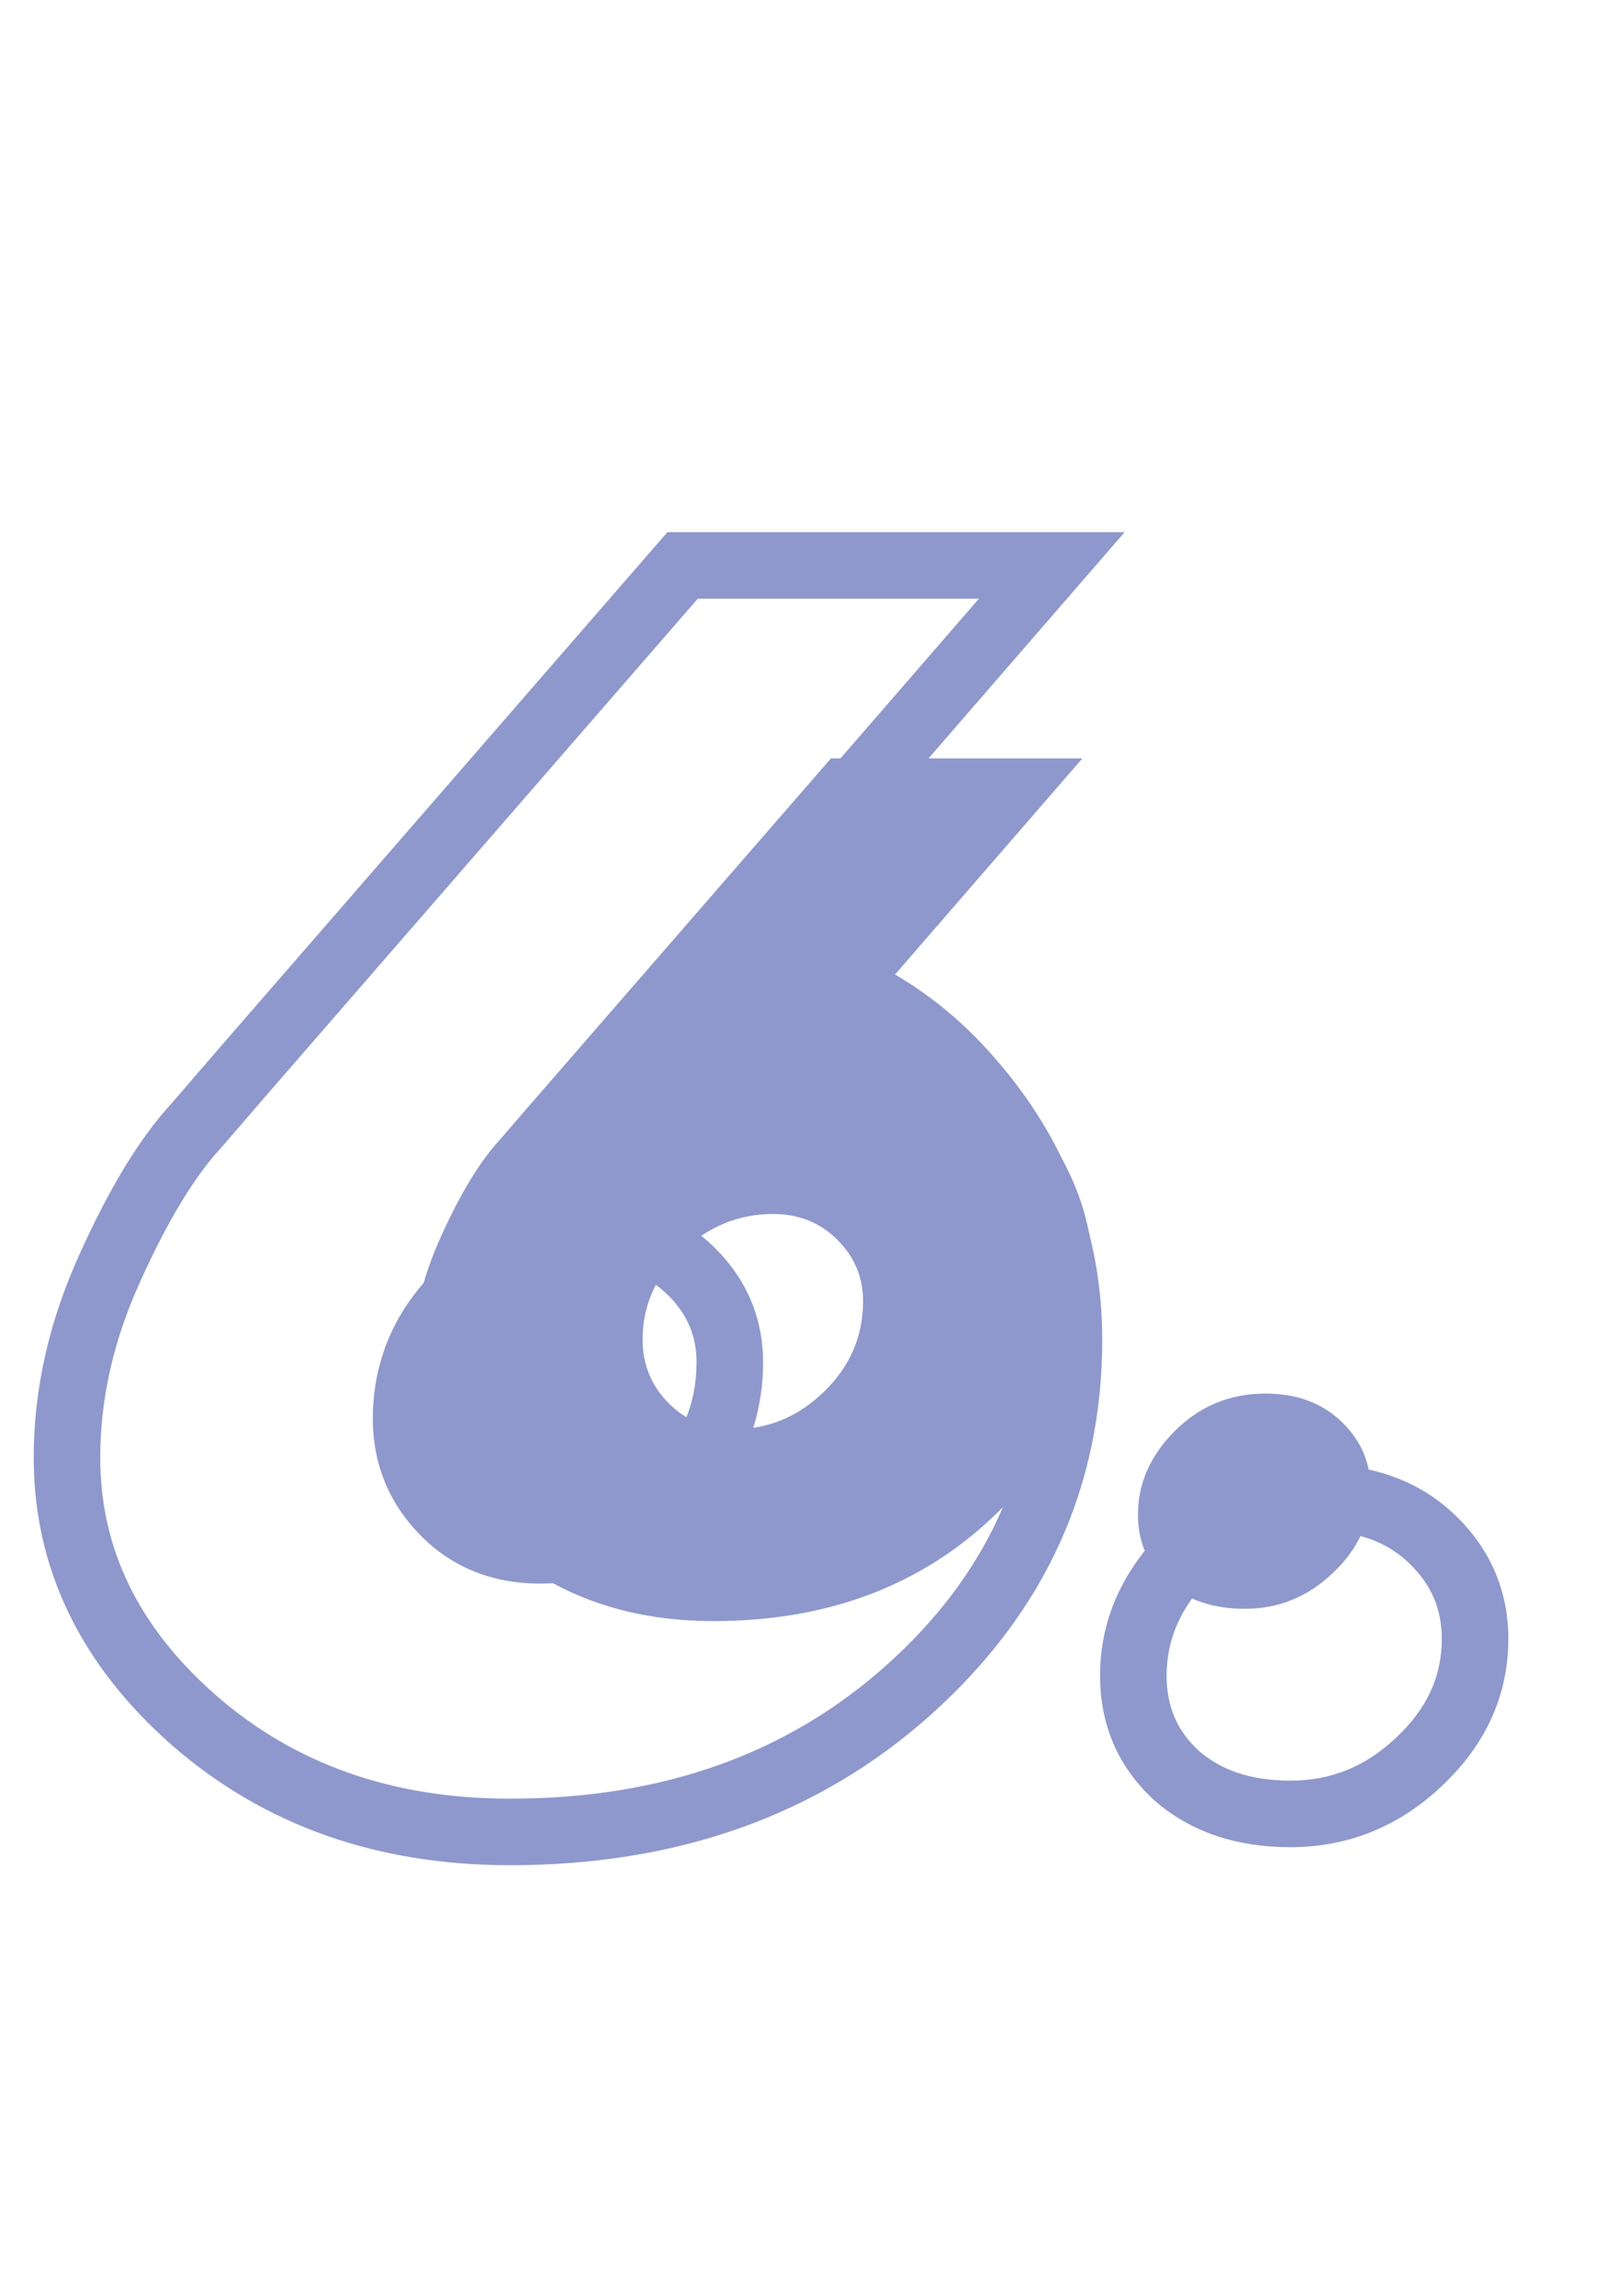
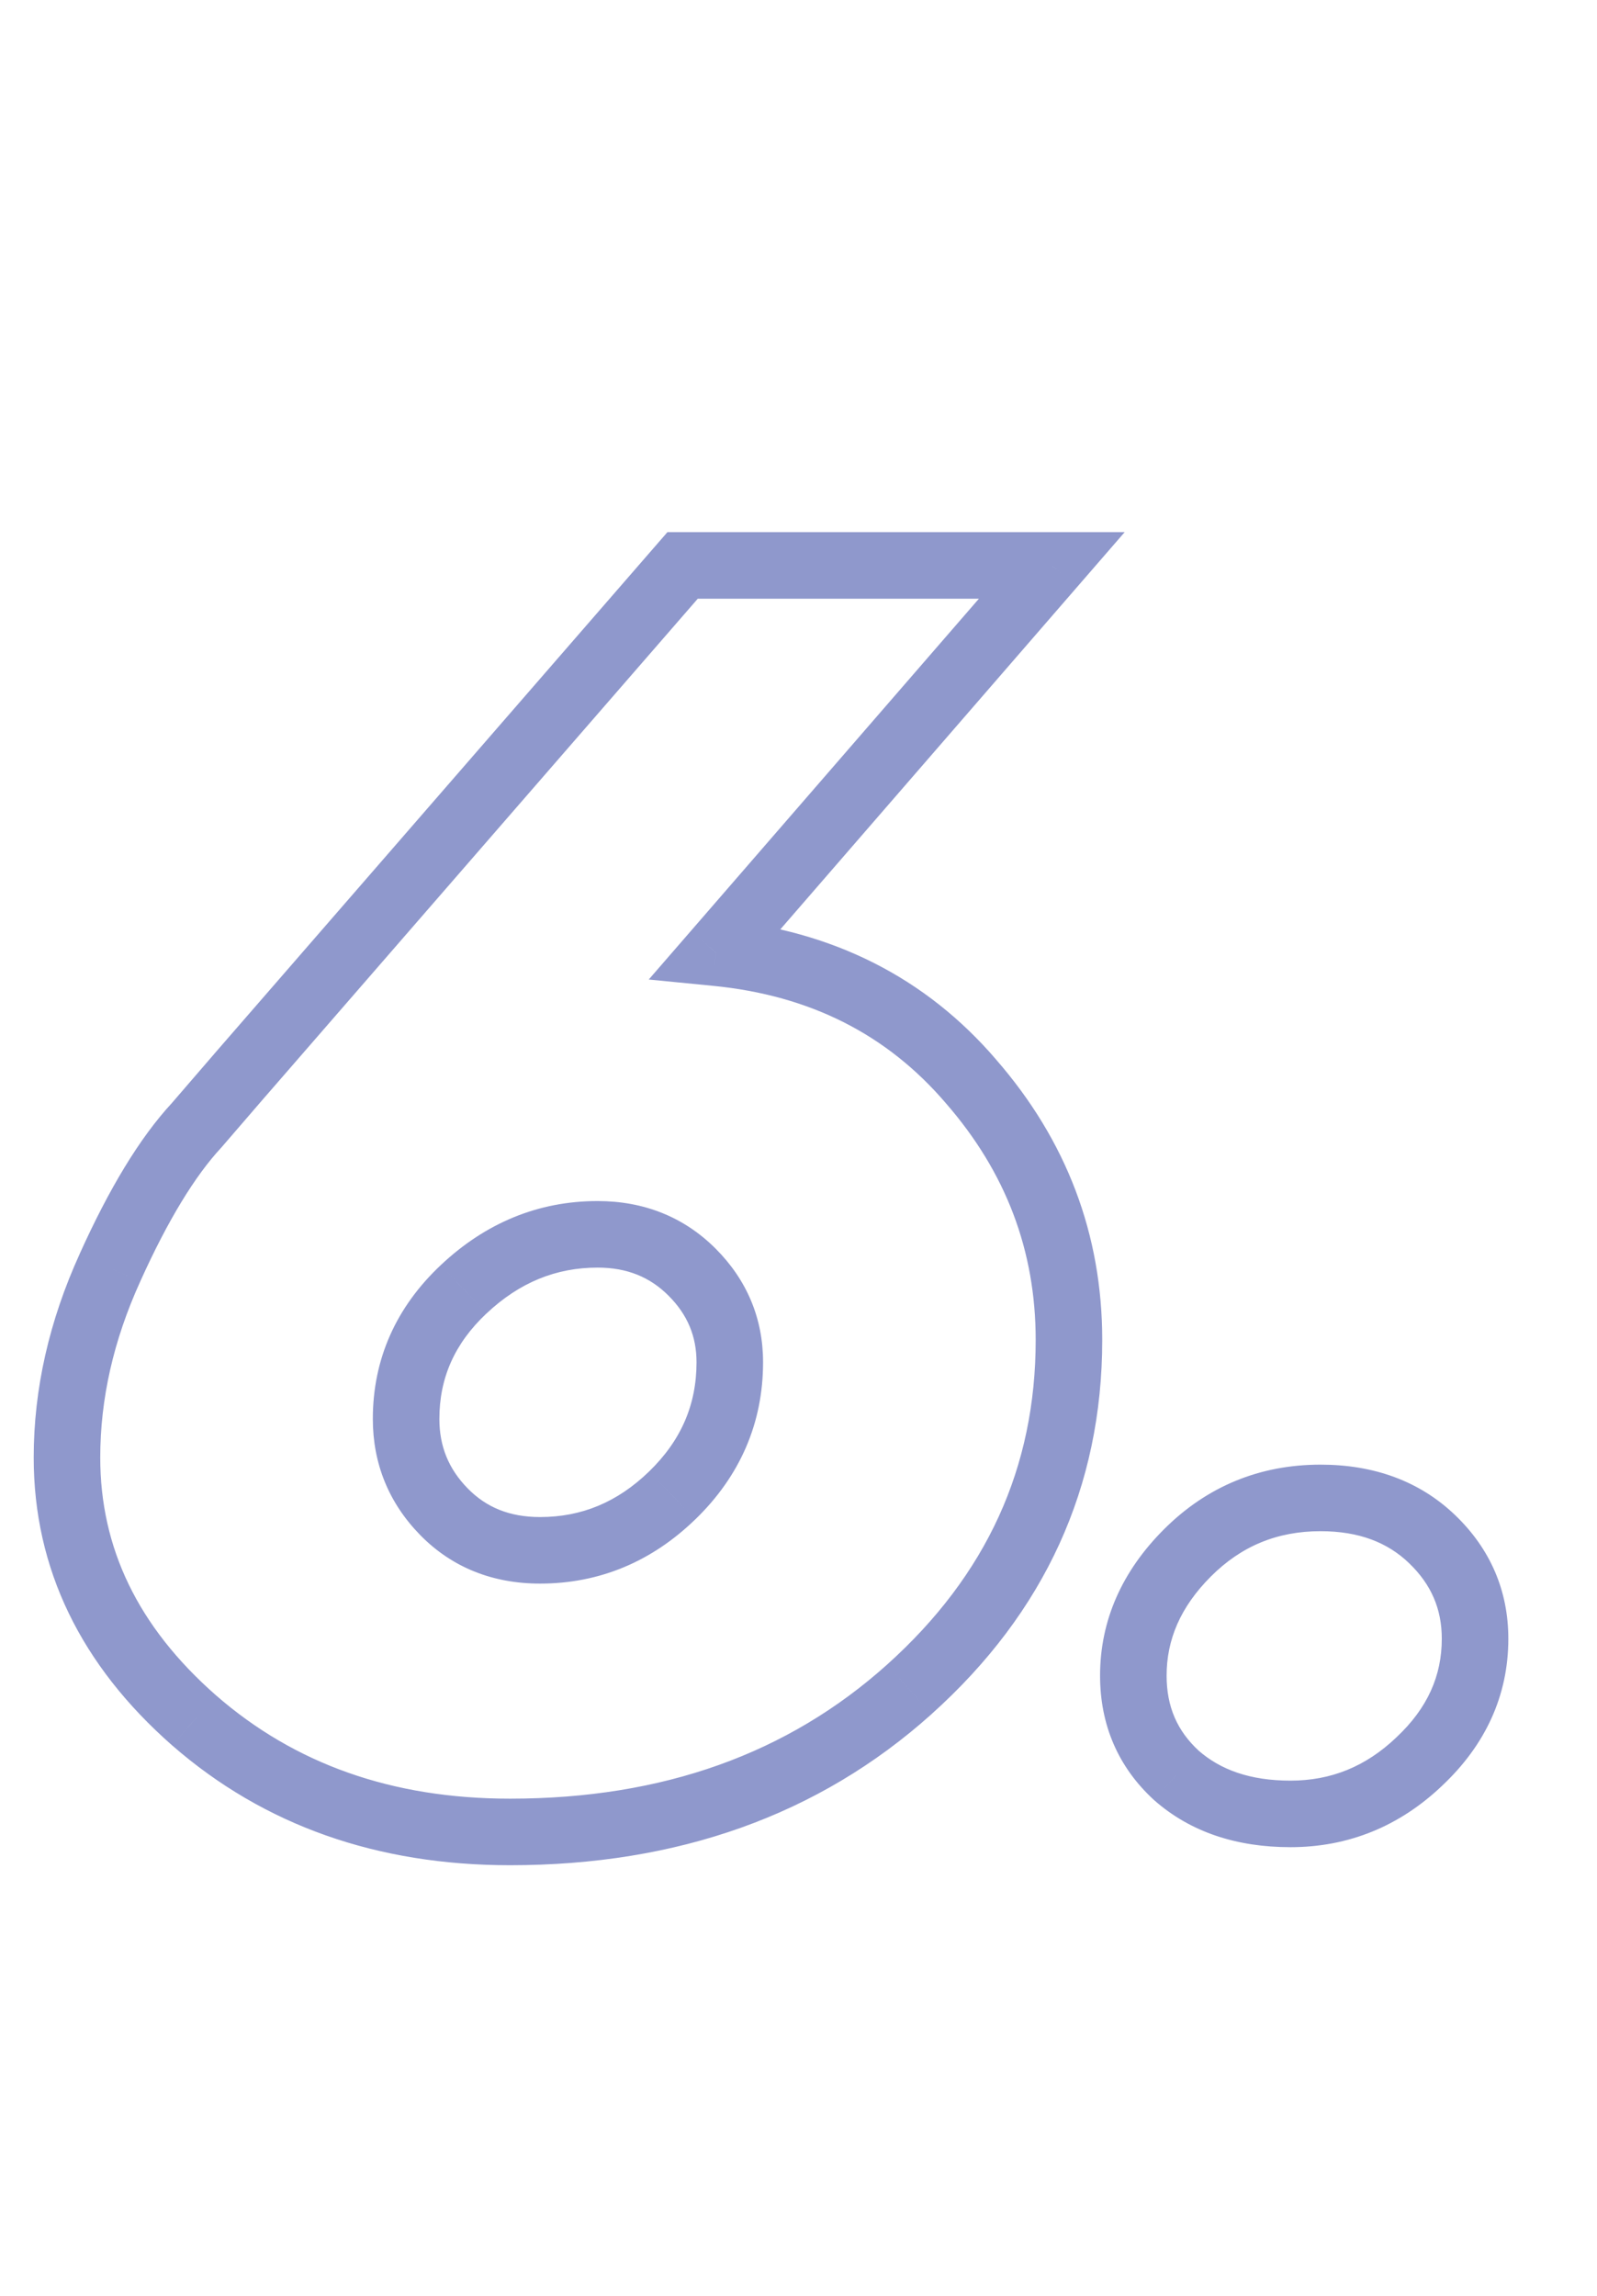
<svg xmlns="http://www.w3.org/2000/svg" width="48" height="69" viewBox="0 0 48 69" fill="none">
  <path d="M31.613 16.994L32.368 17.649L33.803 15.994H31.613V16.994ZM21.522 28.633L20.767 27.977L19.499 29.439L21.425 29.628L21.522 28.633ZM29.187 32.503L28.427 33.154L28.432 33.16L29.187 32.503ZM27.329 50.774L27.997 51.519L27.997 51.518L27.329 50.774ZM5.832 51.703L5.172 52.455L5.175 52.457L5.832 51.703ZM3.303 38.103L4.214 38.517L4.215 38.514L3.303 38.103ZM5.91 33.82L6.643 34.499L6.655 34.486L6.667 34.472L5.91 33.82ZM7.2 32.323L6.445 31.667L6.443 31.67L7.2 32.323ZM20.516 16.994V15.994H20.06L19.761 16.338L20.516 16.994ZM20.206 44.942L20.902 45.66L20.903 45.66L20.206 44.942ZM20.8 38.232L20.093 38.94L20.8 38.232ZM13.935 38.748L14.62 39.477L14.621 39.477L13.935 38.748ZM13.342 45.432L12.627 46.132L13.342 45.432ZM30.857 16.339L20.767 27.977L22.278 29.288L32.368 17.649L30.857 16.339ZM21.425 29.628C24.352 29.914 26.663 31.092 28.427 33.154L29.947 31.853C27.823 29.373 25.024 27.97 21.62 27.637L21.425 29.628ZM28.432 33.16C30.239 35.236 31.129 37.593 31.129 40.271H33.129C33.129 37.099 32.057 34.278 29.941 31.847L28.432 33.16ZM31.129 40.271C31.129 44.103 29.659 47.338 26.661 50.03L27.997 51.518C31.398 48.465 33.129 44.697 33.129 40.271H31.129ZM26.661 50.03C23.685 52.7 19.933 54.058 15.329 54.058V56.058C20.359 56.058 24.607 54.56 27.997 51.519L26.661 50.03ZM15.329 54.058C11.775 54.058 8.851 53.01 6.49 50.95L5.175 52.457C7.94 54.87 11.347 56.058 15.329 56.058V54.058ZM6.492 50.952C4.133 48.88 3.013 46.511 3.013 43.807H1.013C1.013 47.158 2.439 50.053 5.172 52.455L6.492 50.952ZM3.013 43.807C3.013 42.052 3.407 40.291 4.214 38.517L2.393 37.69C1.479 39.7 1.013 41.742 1.013 43.807H3.013ZM4.215 38.514C5.055 36.65 5.871 35.332 6.643 34.499L5.176 33.14C4.194 34.199 3.272 35.738 2.391 37.693L4.215 38.514ZM6.667 34.472L7.957 32.976L6.443 31.67L5.152 33.167L6.667 34.472ZM7.955 32.979L21.271 17.65L19.761 16.338L6.445 31.667L7.955 32.979ZM20.516 17.994H31.613V15.994H20.516V17.994ZM16.232 47.594C18.019 47.594 19.59 46.933 20.902 45.66L19.51 44.224C18.552 45.153 17.474 45.594 16.232 45.594V47.594ZM20.903 45.66C22.241 44.361 22.935 42.772 22.935 40.942H20.935C20.935 42.209 20.477 43.286 19.51 44.224L20.903 45.66ZM22.935 40.942C22.935 39.621 22.447 38.466 21.507 37.525L20.093 38.94C20.666 39.513 20.935 40.164 20.935 40.942H22.935ZM21.507 37.525C20.55 36.569 19.344 36.097 17.961 36.097V38.097C18.849 38.097 19.535 38.382 20.093 38.94L21.507 37.525ZM17.961 36.097C16.176 36.097 14.593 36.756 13.25 38.02L14.621 39.477C15.618 38.538 16.718 38.097 17.961 38.097V36.097ZM13.25 38.02C11.907 39.283 11.206 40.842 11.206 42.645H13.206C13.206 41.421 13.659 40.382 14.62 39.477L13.25 38.02ZM11.206 42.645C11.206 43.99 11.687 45.17 12.627 46.132L14.057 44.733C13.483 44.146 13.206 43.468 13.206 42.645H11.206ZM12.627 46.132C13.588 47.115 14.817 47.594 16.232 47.594V45.594C15.307 45.594 14.61 45.298 14.057 44.733L12.627 46.132ZM42.658 52.942L41.973 52.213L41.968 52.218L42.658 52.942ZM35.355 53.355L34.677 54.091L34.685 54.098L34.693 54.105L35.355 53.355ZM35.064 50.361C35.064 49.282 35.477 48.298 36.397 47.378L34.983 45.964C33.735 47.212 33.064 48.688 33.064 50.361H35.064ZM36.397 47.378C37.309 46.466 38.388 46.019 39.69 46.019V44.019C37.861 44.019 36.273 44.674 34.983 45.964L36.397 47.378ZM39.69 46.019C40.851 46.019 41.707 46.36 42.352 46.98L43.737 45.537C42.662 44.505 41.282 44.019 39.69 44.019V46.019ZM42.352 46.98C43.02 47.621 43.335 48.36 43.335 49.252H45.335C45.335 47.804 44.79 46.547 43.737 45.537L42.352 46.98ZM43.335 49.252C43.335 50.361 42.91 51.334 41.973 52.213L43.342 53.671C44.642 52.451 45.335 50.964 45.335 49.252H43.335ZM41.968 52.218C41.047 53.096 40.001 53.516 38.787 53.516V55.516C40.531 55.516 42.066 54.887 43.348 53.666L41.968 52.218ZM38.787 53.516C37.567 53.516 36.675 53.186 36.016 52.605L34.693 54.105C35.789 55.072 37.185 55.516 38.787 55.516V53.516ZM36.032 52.619C35.384 52.023 35.064 51.295 35.064 50.361H33.064C33.064 51.836 33.604 53.104 34.677 54.091L36.032 52.619Z" fill="#8F98CC" />
-   <path d="M32.533 22.793L25.66 30.721C27.816 30.932 29.557 31.811 30.881 33.357C32.217 34.893 32.885 36.656 32.885 38.648C32.885 41.461 31.795 43.846 29.615 45.803C27.447 47.748 24.723 48.721 21.441 48.721C18.875 48.721 16.719 47.959 14.973 46.435C13.238 44.912 12.371 43.119 12.371 41.057C12.371 39.756 12.664 38.461 13.25 37.172C13.836 35.871 14.428 34.898 15.025 34.254L15.904 33.234L24.975 22.793H32.533ZM22.057 42.955C23.088 42.955 23.99 42.58 24.764 41.83C25.549 41.068 25.941 40.16 25.941 39.105C25.941 38.391 25.684 37.775 25.168 37.26C24.652 36.744 24.008 36.486 23.234 36.486C22.203 36.486 21.289 36.861 20.492 37.611C19.707 38.35 19.314 39.234 19.314 40.266C19.314 41.004 19.572 41.637 20.088 42.164C20.604 42.691 21.26 42.955 22.057 42.955ZM34.203 45.522C34.203 44.584 34.572 43.746 35.31 43.008C36.06 42.258 36.969 41.883 38.035 41.883C38.973 41.883 39.734 42.164 40.32 42.727C40.906 43.289 41.199 43.969 41.199 44.766C41.199 45.727 40.818 46.565 40.057 47.279C39.307 47.994 38.428 48.352 37.42 48.352C36.459 48.352 35.68 48.088 35.082 47.56C34.496 47.022 34.203 46.342 34.203 45.522Z" fill="#8F98CC" />
</svg>